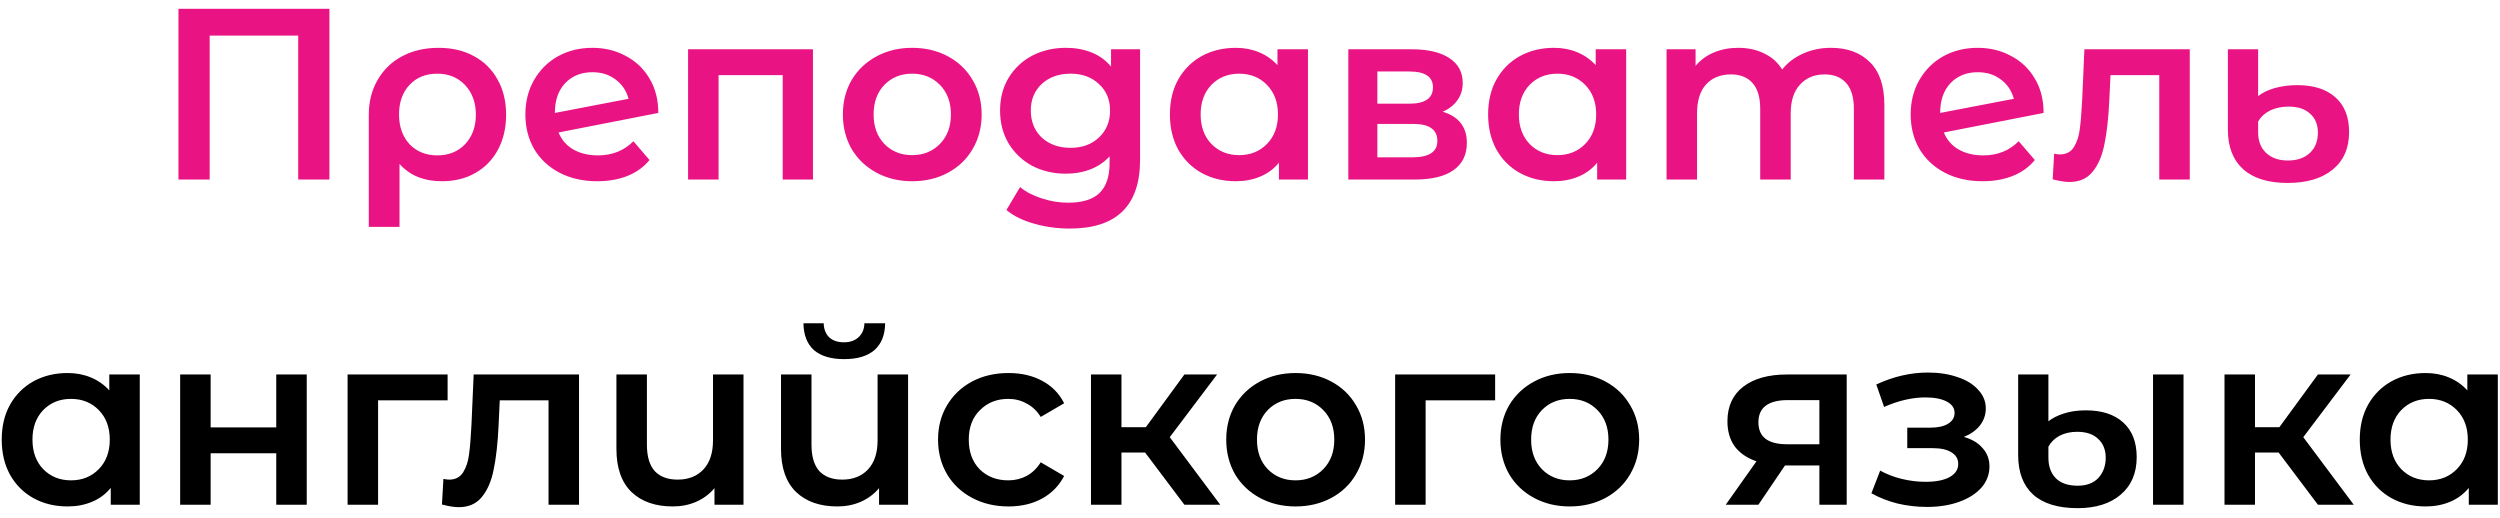
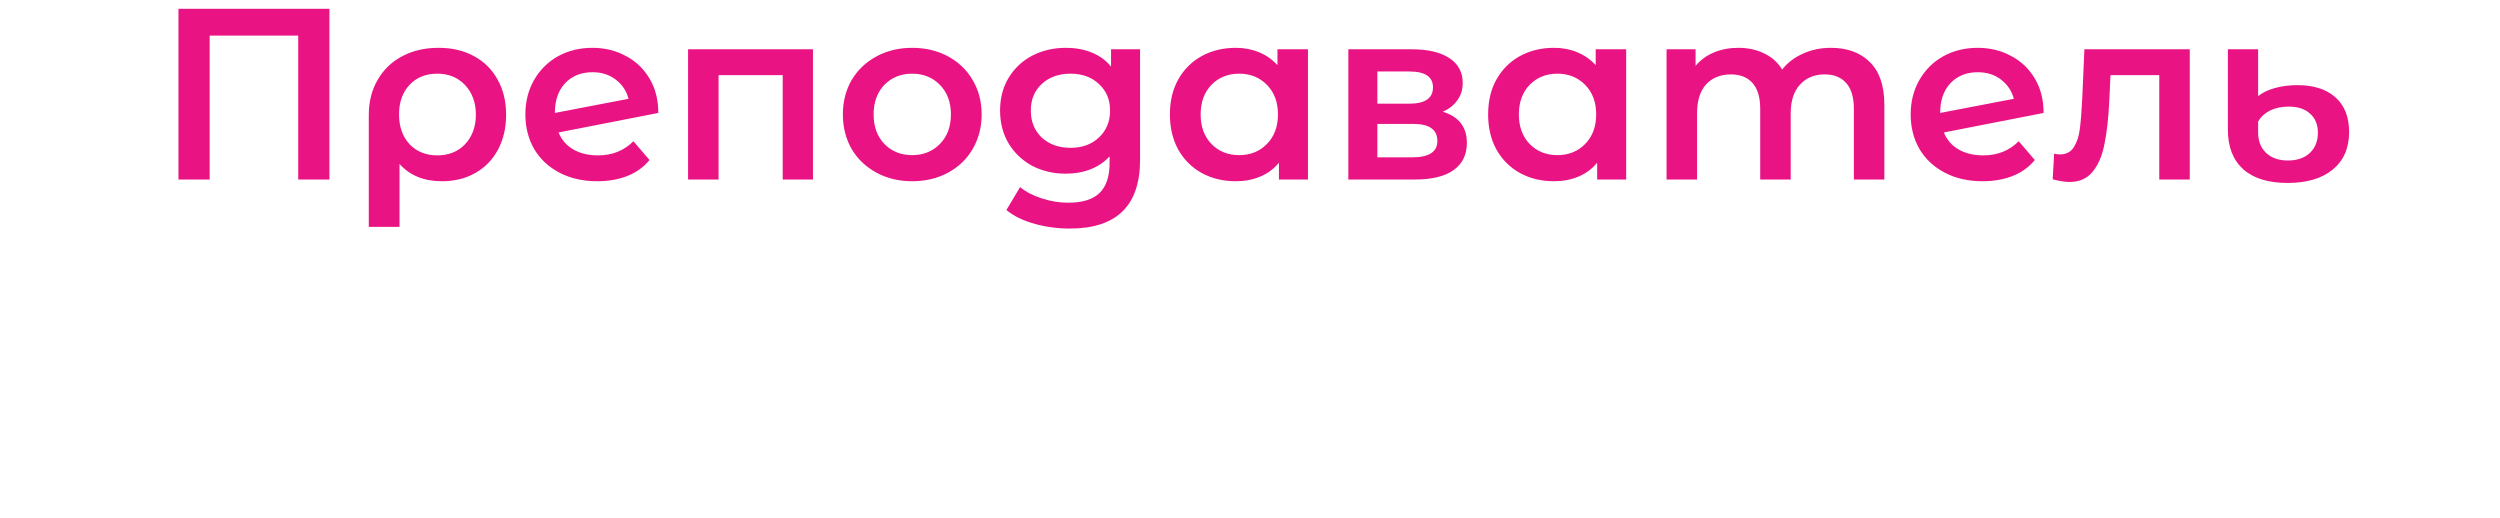
<svg xmlns="http://www.w3.org/2000/svg" width="246" height="51" viewBox="0 0 246 51" fill="none">
  <path d="M32.416 0.866V17.666H29.344V3.506H20.632V17.666H17.56V0.866H32.416ZM43.153 4.706C44.481 4.706 45.641 4.978 46.633 5.522C47.641 6.066 48.417 6.834 48.961 7.826C49.521 8.818 49.801 9.97 49.801 11.282C49.801 12.578 49.537 13.722 49.009 14.714C48.481 15.706 47.737 16.474 46.777 17.018C45.833 17.562 44.737 17.834 43.489 17.834C41.713 17.834 40.321 17.266 39.313 16.13V22.322H36.289V11.306C36.289 10.01 36.577 8.866 37.153 7.874C37.729 6.866 38.529 6.09 39.553 5.546C40.593 4.986 41.793 4.706 43.153 4.706ZM43.033 15.29C44.153 15.29 45.065 14.922 45.769 14.186C46.473 13.434 46.825 12.466 46.825 11.282C46.825 10.098 46.473 9.13 45.769 8.378C45.065 7.626 44.153 7.25 43.033 7.25C41.897 7.25 40.985 7.618 40.297 8.354C39.609 9.09 39.265 10.058 39.265 11.258C39.265 12.458 39.609 13.434 40.297 14.186C41.001 14.922 41.913 15.29 43.033 15.29ZM58.849 15.29C60.241 15.29 61.401 14.826 62.329 13.898L63.913 15.746C63.353 16.434 62.633 16.954 61.753 17.306C60.873 17.658 59.881 17.834 58.777 17.834C57.369 17.834 56.129 17.554 55.057 16.994C53.985 16.434 53.153 15.658 52.561 14.666C51.985 13.658 51.697 12.522 51.697 11.258C51.697 10.01 51.977 8.89 52.537 7.898C53.113 6.89 53.897 6.106 54.889 5.546C55.897 4.986 57.033 4.706 58.297 4.706C59.497 4.706 60.585 4.97 61.561 5.498C62.553 6.01 63.337 6.754 63.913 7.73C64.489 8.69 64.777 9.818 64.777 11.114L54.961 13.034C55.265 13.77 55.753 14.33 56.425 14.714C57.097 15.098 57.905 15.29 58.849 15.29ZM58.297 7.106C57.193 7.106 56.297 7.466 55.609 8.186C54.937 8.906 54.601 9.874 54.601 11.09V11.114L61.849 9.722C61.641 8.938 61.217 8.306 60.577 7.826C59.953 7.346 59.193 7.106 58.297 7.106ZM79.995 4.85V17.666H77.019V7.394H70.707V17.666H67.707V4.85H79.995ZM89.755 17.834C88.459 17.834 87.291 17.554 86.251 16.994C85.211 16.434 84.395 15.658 83.803 14.666C83.227 13.658 82.939 12.522 82.939 11.258C82.939 9.994 83.227 8.866 83.803 7.874C84.395 6.882 85.211 6.106 86.251 5.546C87.291 4.986 88.459 4.706 89.755 4.706C91.067 4.706 92.243 4.986 93.283 5.546C94.323 6.106 95.131 6.882 95.707 7.874C96.299 8.866 96.595 9.994 96.595 11.258C96.595 12.522 96.299 13.658 95.707 14.666C95.131 15.658 94.323 16.434 93.283 16.994C92.243 17.554 91.067 17.834 89.755 17.834ZM89.755 15.266C90.859 15.266 91.771 14.898 92.491 14.162C93.211 13.426 93.571 12.458 93.571 11.258C93.571 10.058 93.211 9.09 92.491 8.354C91.771 7.618 90.859 7.25 89.755 7.25C88.651 7.25 87.739 7.618 87.019 8.354C86.315 9.09 85.963 10.058 85.963 11.258C85.963 12.458 86.315 13.426 87.019 14.162C87.739 14.898 88.651 15.266 89.755 15.266ZM112.183 4.85V15.722C112.183 20.234 109.879 22.49 105.271 22.49C104.039 22.49 102.871 22.33 101.767 22.01C100.663 21.706 99.751 21.258 99.031 20.666L100.375 18.41C100.935 18.874 101.639 19.242 102.487 19.514C103.351 19.802 104.223 19.946 105.103 19.946C106.511 19.946 107.543 19.626 108.199 18.986C108.855 18.346 109.183 17.37 109.183 16.058V15.386C108.671 15.946 108.047 16.37 107.311 16.658C106.575 16.946 105.767 17.09 104.887 17.09C103.671 17.09 102.567 16.834 101.575 16.322C100.599 15.794 99.823 15.058 99.247 14.114C98.687 13.17 98.407 12.09 98.407 10.874C98.407 9.658 98.687 8.586 99.247 7.658C99.823 6.714 100.599 5.986 101.575 5.474C102.567 4.962 103.671 4.706 104.887 4.706C105.815 4.706 106.655 4.858 107.407 5.162C108.175 5.466 108.815 5.93 109.327 6.554V4.85H112.183ZM105.343 14.546C106.479 14.546 107.407 14.21 108.127 13.538C108.863 12.85 109.231 11.962 109.231 10.874C109.231 9.802 108.863 8.93 108.127 8.258C107.407 7.586 106.479 7.25 105.343 7.25C104.191 7.25 103.247 7.586 102.511 8.258C101.791 8.93 101.431 9.802 101.431 10.874C101.431 11.962 101.791 12.85 102.511 13.538C103.247 14.21 104.191 14.546 105.343 14.546ZM128.703 4.85V17.666H125.847V16.01C125.351 16.618 124.735 17.074 123.999 17.378C123.279 17.682 122.479 17.834 121.599 17.834C120.351 17.834 119.231 17.562 118.239 17.018C117.263 16.474 116.495 15.706 115.935 14.714C115.391 13.722 115.119 12.57 115.119 11.258C115.119 9.946 115.391 8.802 115.935 7.826C116.495 6.834 117.263 6.066 118.239 5.522C119.231 4.978 120.351 4.706 121.599 4.706C122.431 4.706 123.191 4.85 123.879 5.138C124.583 5.426 125.191 5.85 125.703 6.41V4.85H128.703ZM121.935 15.266C123.039 15.266 123.951 14.898 124.671 14.162C125.391 13.426 125.751 12.458 125.751 11.258C125.751 10.058 125.391 9.09 124.671 8.354C123.951 7.618 123.039 7.25 121.935 7.25C120.831 7.25 119.919 7.618 119.199 8.354C118.495 9.09 118.143 10.058 118.143 11.258C118.143 12.458 118.495 13.426 119.199 14.162C119.919 14.898 120.831 15.266 121.935 15.266ZM141.964 10.994C143.548 11.474 144.34 12.498 144.34 14.066C144.34 15.218 143.908 16.106 143.044 16.73C142.18 17.354 140.9 17.666 139.204 17.666H132.676V4.85H138.94C140.508 4.85 141.732 5.138 142.612 5.714C143.492 6.29 143.932 7.106 143.932 8.162C143.932 8.818 143.756 9.386 143.404 9.866C143.068 10.346 142.588 10.722 141.964 10.994ZM135.532 10.202H138.676C140.228 10.202 141.004 9.666 141.004 8.594C141.004 7.554 140.228 7.034 138.676 7.034H135.532V10.202ZM138.964 15.482C140.612 15.482 141.436 14.946 141.436 13.874C141.436 13.314 141.244 12.898 140.86 12.626C140.476 12.338 139.876 12.194 139.06 12.194H135.532V15.482H138.964ZM160.016 4.85V17.666H157.16V16.01C156.664 16.618 156.048 17.074 155.312 17.378C154.592 17.682 153.792 17.834 152.912 17.834C151.664 17.834 150.544 17.562 149.552 17.018C148.576 16.474 147.808 15.706 147.248 14.714C146.704 13.722 146.432 12.57 146.432 11.258C146.432 9.946 146.704 8.802 147.248 7.826C147.808 6.834 148.576 6.066 149.552 5.522C150.544 4.978 151.664 4.706 152.912 4.706C153.744 4.706 154.504 4.85 155.192 5.138C155.896 5.426 156.504 5.85 157.016 6.41V4.85H160.016ZM153.248 15.266C154.352 15.266 155.264 14.898 155.984 14.162C156.704 13.426 157.064 12.458 157.064 11.258C157.064 10.058 156.704 9.09 155.984 8.354C155.264 7.618 154.352 7.25 153.248 7.25C152.144 7.25 151.232 7.618 150.512 8.354C149.808 9.09 149.456 10.058 149.456 11.258C149.456 12.458 149.808 13.426 150.512 14.162C151.232 14.898 152.144 15.266 153.248 15.266ZM180.165 4.706C181.781 4.706 183.061 5.178 184.005 6.122C184.949 7.05 185.421 8.45 185.421 10.322V17.666H182.421V10.706C182.421 9.586 182.173 8.746 181.677 8.186C181.181 7.61 180.469 7.322 179.541 7.322C178.533 7.322 177.725 7.658 177.117 8.33C176.509 8.986 176.205 9.93 176.205 11.162V17.666H173.205V10.706C173.205 9.586 172.957 8.746 172.461 8.186C171.965 7.61 171.253 7.322 170.325 7.322C169.301 7.322 168.485 7.65 167.877 8.306C167.285 8.962 166.989 9.914 166.989 11.162V17.666H163.989V4.85H166.845V6.482C167.325 5.906 167.925 5.466 168.645 5.162C169.365 4.858 170.165 4.706 171.045 4.706C172.005 4.706 172.853 4.89 173.589 5.258C174.341 5.61 174.933 6.138 175.365 6.842C175.893 6.17 176.573 5.65 177.405 5.282C178.237 4.898 179.157 4.706 180.165 4.706ZM195.162 15.29C196.554 15.29 197.714 14.826 198.642 13.898L200.226 15.746C199.666 16.434 198.946 16.954 198.066 17.306C197.186 17.658 196.194 17.834 195.09 17.834C193.682 17.834 192.442 17.554 191.37 16.994C190.298 16.434 189.466 15.658 188.874 14.666C188.298 13.658 188.01 12.522 188.01 11.258C188.01 10.01 188.29 8.89 188.85 7.898C189.426 6.89 190.21 6.106 191.202 5.546C192.21 4.986 193.346 4.706 194.61 4.706C195.81 4.706 196.898 4.97 197.874 5.498C198.866 6.01 199.65 6.754 200.226 7.73C200.802 8.69 201.09 9.818 201.09 11.114L191.274 13.034C191.578 13.77 192.066 14.33 192.738 14.714C193.41 15.098 194.218 15.29 195.162 15.29ZM194.61 7.106C193.506 7.106 192.61 7.466 191.922 8.186C191.25 8.906 190.914 9.874 190.914 11.09V11.114L198.162 9.722C197.954 8.938 197.53 8.306 196.89 7.826C196.266 7.346 195.506 7.106 194.61 7.106ZM215.472 4.85V17.666H212.472V7.394H207.672L207.552 9.938C207.472 11.634 207.312 13.058 207.072 14.21C206.848 15.346 206.456 16.25 205.896 16.922C205.352 17.578 204.6 17.906 203.64 17.906C203.192 17.906 202.64 17.818 201.984 17.642L202.128 15.122C202.352 15.17 202.544 15.194 202.704 15.194C203.312 15.194 203.768 14.954 204.072 14.474C204.376 13.978 204.568 13.394 204.648 12.722C204.744 12.034 204.824 11.058 204.888 9.794L205.104 4.85H215.472ZM225.104 18.002C223.2 18.002 221.744 17.554 220.736 16.658C219.728 15.746 219.224 14.45 219.224 12.77V4.85H222.2V9.458C222.616 9.122 223.16 8.858 223.832 8.666C224.52 8.474 225.264 8.378 226.064 8.378C227.664 8.378 228.912 8.778 229.808 9.578C230.704 10.378 231.152 11.514 231.152 12.986C231.152 14.57 230.616 15.802 229.544 16.682C228.472 17.562 226.992 18.002 225.104 18.002ZM225.128 15.794C226.04 15.794 226.76 15.546 227.288 15.05C227.816 14.554 228.08 13.89 228.08 13.058C228.08 12.258 227.824 11.634 227.312 11.186C226.816 10.722 226.112 10.49 225.2 10.49C224.512 10.49 223.904 10.618 223.376 10.874C222.864 11.13 222.472 11.49 222.2 11.954V13.034C222.2 13.882 222.464 14.554 222.992 15.05C223.52 15.546 224.232 15.794 225.128 15.794Z" fill="#E91383" />
-   <path d="M13.754 36.85V49.666H10.898V48.01C10.402 48.618 9.786 49.074 9.05 49.378C8.33 49.682 7.53 49.834 6.65 49.834C5.402 49.834 4.282 49.562 3.29 49.018C2.314 48.474 1.546 47.706 0.986 46.714C0.442 45.722 0.17 44.57 0.17 43.258C0.17 41.946 0.442 40.802 0.986 39.826C1.546 38.834 2.314 38.066 3.29 37.522C4.282 36.978 5.402 36.706 6.65 36.706C7.482 36.706 8.242 36.85 8.93 37.138C9.634 37.426 10.242 37.85 10.754 38.41V36.85H13.754ZM6.986 47.266C8.09 47.266 9.002 46.898 9.722 46.162C10.442 45.426 10.802 44.458 10.802 43.258C10.802 42.058 10.442 41.09 9.722 40.354C9.002 39.618 8.09 39.25 6.986 39.25C5.882 39.25 4.97 39.618 4.25 40.354C3.546 41.09 3.194 42.058 3.194 43.258C3.194 44.458 3.546 45.426 4.25 46.162C4.97 46.898 5.882 47.266 6.986 47.266ZM17.727 36.85H20.727V42.058H27.183V36.85H30.183V49.666H27.183V44.602H20.727V49.666H17.727V36.85ZM44.044 39.394H37.203V49.666H34.203V36.85H44.044V39.394ZM56.976 36.85V49.666H53.976V39.394H49.176L49.056 41.938C48.976 43.634 48.816 45.058 48.576 46.21C48.352 47.346 47.96 48.25 47.4 48.922C46.856 49.578 46.104 49.906 45.144 49.906C44.696 49.906 44.144 49.818 43.488 49.642L43.632 47.122C43.856 47.17 44.048 47.194 44.208 47.194C44.816 47.194 45.272 46.954 45.576 46.474C45.88 45.978 46.072 45.394 46.152 44.722C46.248 44.034 46.328 43.058 46.392 41.794L46.608 36.85H56.976ZM73.16 36.85V49.666H70.304V48.034C69.824 48.61 69.224 49.058 68.504 49.378C67.8 49.682 67.032 49.834 66.2 49.834C64.488 49.834 63.136 49.362 62.144 48.418C61.152 47.458 60.656 46.042 60.656 44.17V36.85H63.656V43.762C63.656 44.914 63.912 45.778 64.424 46.354C64.952 46.914 65.704 47.194 66.68 47.194C67.736 47.194 68.576 46.866 69.2 46.21C69.84 45.538 70.16 44.578 70.16 43.33V36.85H73.16ZM89.355 36.85V49.666H86.499V48.034C86.019 48.61 85.419 49.058 84.699 49.378C83.995 49.682 83.227 49.834 82.395 49.834C80.683 49.834 79.331 49.362 78.339 48.418C77.347 47.458 76.851 46.042 76.851 44.17V36.85H79.851V43.762C79.851 44.914 80.107 45.778 80.619 46.354C81.147 46.914 81.899 47.194 82.875 47.194C83.931 47.194 84.771 46.866 85.395 46.21C86.035 45.538 86.355 44.578 86.355 43.33V36.85H89.355ZM83.067 35.338C81.771 35.338 80.779 35.042 80.091 34.45C79.419 33.842 79.075 32.962 79.059 31.81H81.051C81.067 32.386 81.243 32.842 81.579 33.178C81.931 33.514 82.419 33.682 83.043 33.682C83.651 33.682 84.131 33.514 84.483 33.178C84.851 32.842 85.043 32.386 85.059 31.81H87.099C87.083 32.962 86.731 33.842 86.043 34.45C85.355 35.042 84.363 35.338 83.067 35.338ZM99.239 49.834C97.911 49.834 96.719 49.554 95.663 48.994C94.607 48.434 93.783 47.658 93.191 46.666C92.599 45.658 92.303 44.522 92.303 43.258C92.303 41.994 92.599 40.866 93.191 39.874C93.783 38.882 94.599 38.106 95.639 37.546C96.695 36.986 97.895 36.706 99.239 36.706C100.503 36.706 101.607 36.962 102.551 37.474C103.511 37.986 104.231 38.722 104.711 39.682L102.407 41.026C102.039 40.434 101.575 39.994 101.015 39.706C100.471 39.402 99.871 39.25 99.215 39.25C98.095 39.25 97.167 39.618 96.431 40.354C95.695 41.074 95.327 42.042 95.327 43.258C95.327 44.474 95.687 45.45 96.407 46.186C97.143 46.906 98.079 47.266 99.215 47.266C99.871 47.266 100.471 47.122 101.015 46.834C101.575 46.53 102.039 46.082 102.407 45.49L104.711 46.834C104.215 47.794 103.487 48.538 102.527 49.066C101.583 49.578 100.487 49.834 99.239 49.834ZM112.68 44.53H110.352V49.666H107.352V36.85H110.352V42.034H112.752L116.544 36.85H119.76L115.104 43.018L120.072 49.666H116.544L112.68 44.53ZM127.478 49.834C126.182 49.834 125.014 49.554 123.974 48.994C122.934 48.434 122.118 47.658 121.526 46.666C120.95 45.658 120.662 44.522 120.662 43.258C120.662 41.994 120.95 40.866 121.526 39.874C122.118 38.882 122.934 38.106 123.974 37.546C125.014 36.986 126.182 36.706 127.478 36.706C128.79 36.706 129.966 36.986 131.006 37.546C132.046 38.106 132.854 38.882 133.43 39.874C134.022 40.866 134.318 41.994 134.318 43.258C134.318 44.522 134.022 45.658 133.43 46.666C132.854 47.658 132.046 48.434 131.006 48.994C129.966 49.554 128.79 49.834 127.478 49.834ZM127.478 47.266C128.582 47.266 129.494 46.898 130.214 46.162C130.934 45.426 131.294 44.458 131.294 43.258C131.294 42.058 130.934 41.09 130.214 40.354C129.494 39.618 128.582 39.25 127.478 39.25C126.374 39.25 125.462 39.618 124.742 40.354C124.038 41.09 123.686 42.058 123.686 43.258C123.686 44.458 124.038 45.426 124.742 46.162C125.462 46.898 126.374 47.266 127.478 47.266ZM147.122 39.394H140.282V49.666H137.282V36.85H147.122V39.394ZM154.455 49.834C153.159 49.834 151.991 49.554 150.951 48.994C149.911 48.434 149.095 47.658 148.503 46.666C147.927 45.658 147.639 44.522 147.639 43.258C147.639 41.994 147.927 40.866 148.503 39.874C149.095 38.882 149.911 38.106 150.951 37.546C151.991 36.986 153.159 36.706 154.455 36.706C155.767 36.706 156.943 36.986 157.983 37.546C159.023 38.106 159.831 38.882 160.407 39.874C160.999 40.866 161.295 41.994 161.295 43.258C161.295 44.522 160.999 45.658 160.407 46.666C159.831 47.658 159.023 48.434 157.983 48.994C156.943 49.554 155.767 49.834 154.455 49.834ZM154.455 47.266C155.559 47.266 156.471 46.898 157.191 46.162C157.911 45.426 158.271 44.458 158.271 43.258C158.271 42.058 157.911 41.09 157.191 40.354C156.471 39.618 155.559 39.25 154.455 39.25C153.351 39.25 152.439 39.618 151.719 40.354C151.015 41.09 150.663 42.058 150.663 43.258C150.663 44.458 151.015 45.426 151.719 46.162C152.439 46.898 153.351 47.266 154.455 47.266ZM181.715 36.85V49.666H179.027V45.802H175.643L173.027 49.666H169.811L172.835 45.394C171.907 45.074 171.195 44.586 170.699 43.93C170.219 43.258 169.979 42.434 169.979 41.458C169.979 39.986 170.499 38.85 171.539 38.05C172.579 37.25 174.011 36.85 175.835 36.85H181.715ZM175.931 39.37C173.995 39.37 173.027 40.098 173.027 41.554C173.027 42.994 173.963 43.714 175.835 43.714H179.027V39.37H175.931ZM193.242 42.994C194.042 43.218 194.658 43.586 195.09 44.098C195.538 44.594 195.762 45.194 195.762 45.898C195.762 46.682 195.498 47.378 194.97 47.986C194.442 48.578 193.714 49.042 192.786 49.378C191.858 49.714 190.802 49.882 189.618 49.882C188.626 49.882 187.658 49.77 186.714 49.546C185.77 49.306 184.914 48.97 184.146 48.538L185.01 46.306C185.634 46.658 186.338 46.93 187.122 47.122C187.906 47.314 188.69 47.41 189.474 47.41C190.482 47.41 191.266 47.258 191.826 46.954C192.402 46.634 192.69 46.202 192.69 45.658C192.69 45.162 192.466 44.778 192.018 44.506C191.586 44.234 190.97 44.098 190.17 44.098H187.674V42.082H189.93C190.682 42.082 191.266 41.954 191.682 41.698C192.114 41.442 192.33 41.082 192.33 40.618C192.33 40.154 192.074 39.786 191.562 39.514C191.05 39.242 190.346 39.106 189.45 39.106C188.17 39.106 186.818 39.418 185.394 40.042L184.626 37.834C186.306 37.05 188.002 36.658 189.714 36.658C190.802 36.658 191.778 36.81 192.642 37.114C193.506 37.402 194.178 37.818 194.658 38.362C195.154 38.89 195.402 39.498 195.402 40.186C195.402 40.81 195.21 41.37 194.826 41.866C194.442 42.346 193.914 42.722 193.242 42.994ZM204.443 50.002C202.507 50.002 201.043 49.554 200.051 48.658C199.075 47.762 198.587 46.466 198.587 44.77V36.85H201.563V41.458C201.931 41.154 202.435 40.898 203.075 40.69C203.715 40.482 204.443 40.378 205.259 40.378C206.827 40.378 208.051 40.778 208.931 41.578C209.811 42.378 210.251 43.514 210.251 44.986C210.251 46.554 209.723 47.786 208.667 48.682C207.627 49.562 206.219 50.002 204.443 50.002ZM211.859 36.85H214.859V49.666H211.859V36.85ZM204.443 47.794C205.323 47.794 206.003 47.538 206.483 47.026C206.963 46.498 207.203 45.834 207.203 45.034C207.203 44.266 206.955 43.65 206.459 43.186C205.979 42.722 205.291 42.49 204.395 42.49C203.739 42.49 203.163 42.618 202.667 42.874C202.187 43.13 201.819 43.49 201.563 43.954V45.034C201.563 45.898 201.811 46.578 202.307 47.074C202.803 47.554 203.515 47.794 204.443 47.794ZM224.219 44.53H221.891V49.666H218.891V36.85H221.891V42.034H224.291L228.083 36.85H231.299L226.643 43.018L231.611 49.666H228.083L224.219 44.53ZM245.785 36.85V49.666H242.929V48.01C242.433 48.618 241.817 49.074 241.081 49.378C240.361 49.682 239.561 49.834 238.681 49.834C237.433 49.834 236.313 49.562 235.321 49.018C234.345 48.474 233.577 47.706 233.017 46.714C232.473 45.722 232.201 44.57 232.201 43.258C232.201 41.946 232.473 40.802 233.017 39.826C233.577 38.834 234.345 38.066 235.321 37.522C236.313 36.978 237.433 36.706 238.681 36.706C239.513 36.706 240.273 36.85 240.961 37.138C241.665 37.426 242.273 37.85 242.785 38.41V36.85H245.785ZM239.017 47.266C240.121 47.266 241.033 46.898 241.753 46.162C242.473 45.426 242.833 44.458 242.833 43.258C242.833 42.058 242.473 41.09 241.753 40.354C241.033 39.618 240.121 39.25 239.017 39.25C237.913 39.25 237.001 39.618 236.281 40.354C235.577 41.09 235.225 42.058 235.225 43.258C235.225 44.458 235.577 45.426 236.281 46.162C237.001 46.898 237.913 47.266 239.017 47.266Z" fill="black" />
</svg>